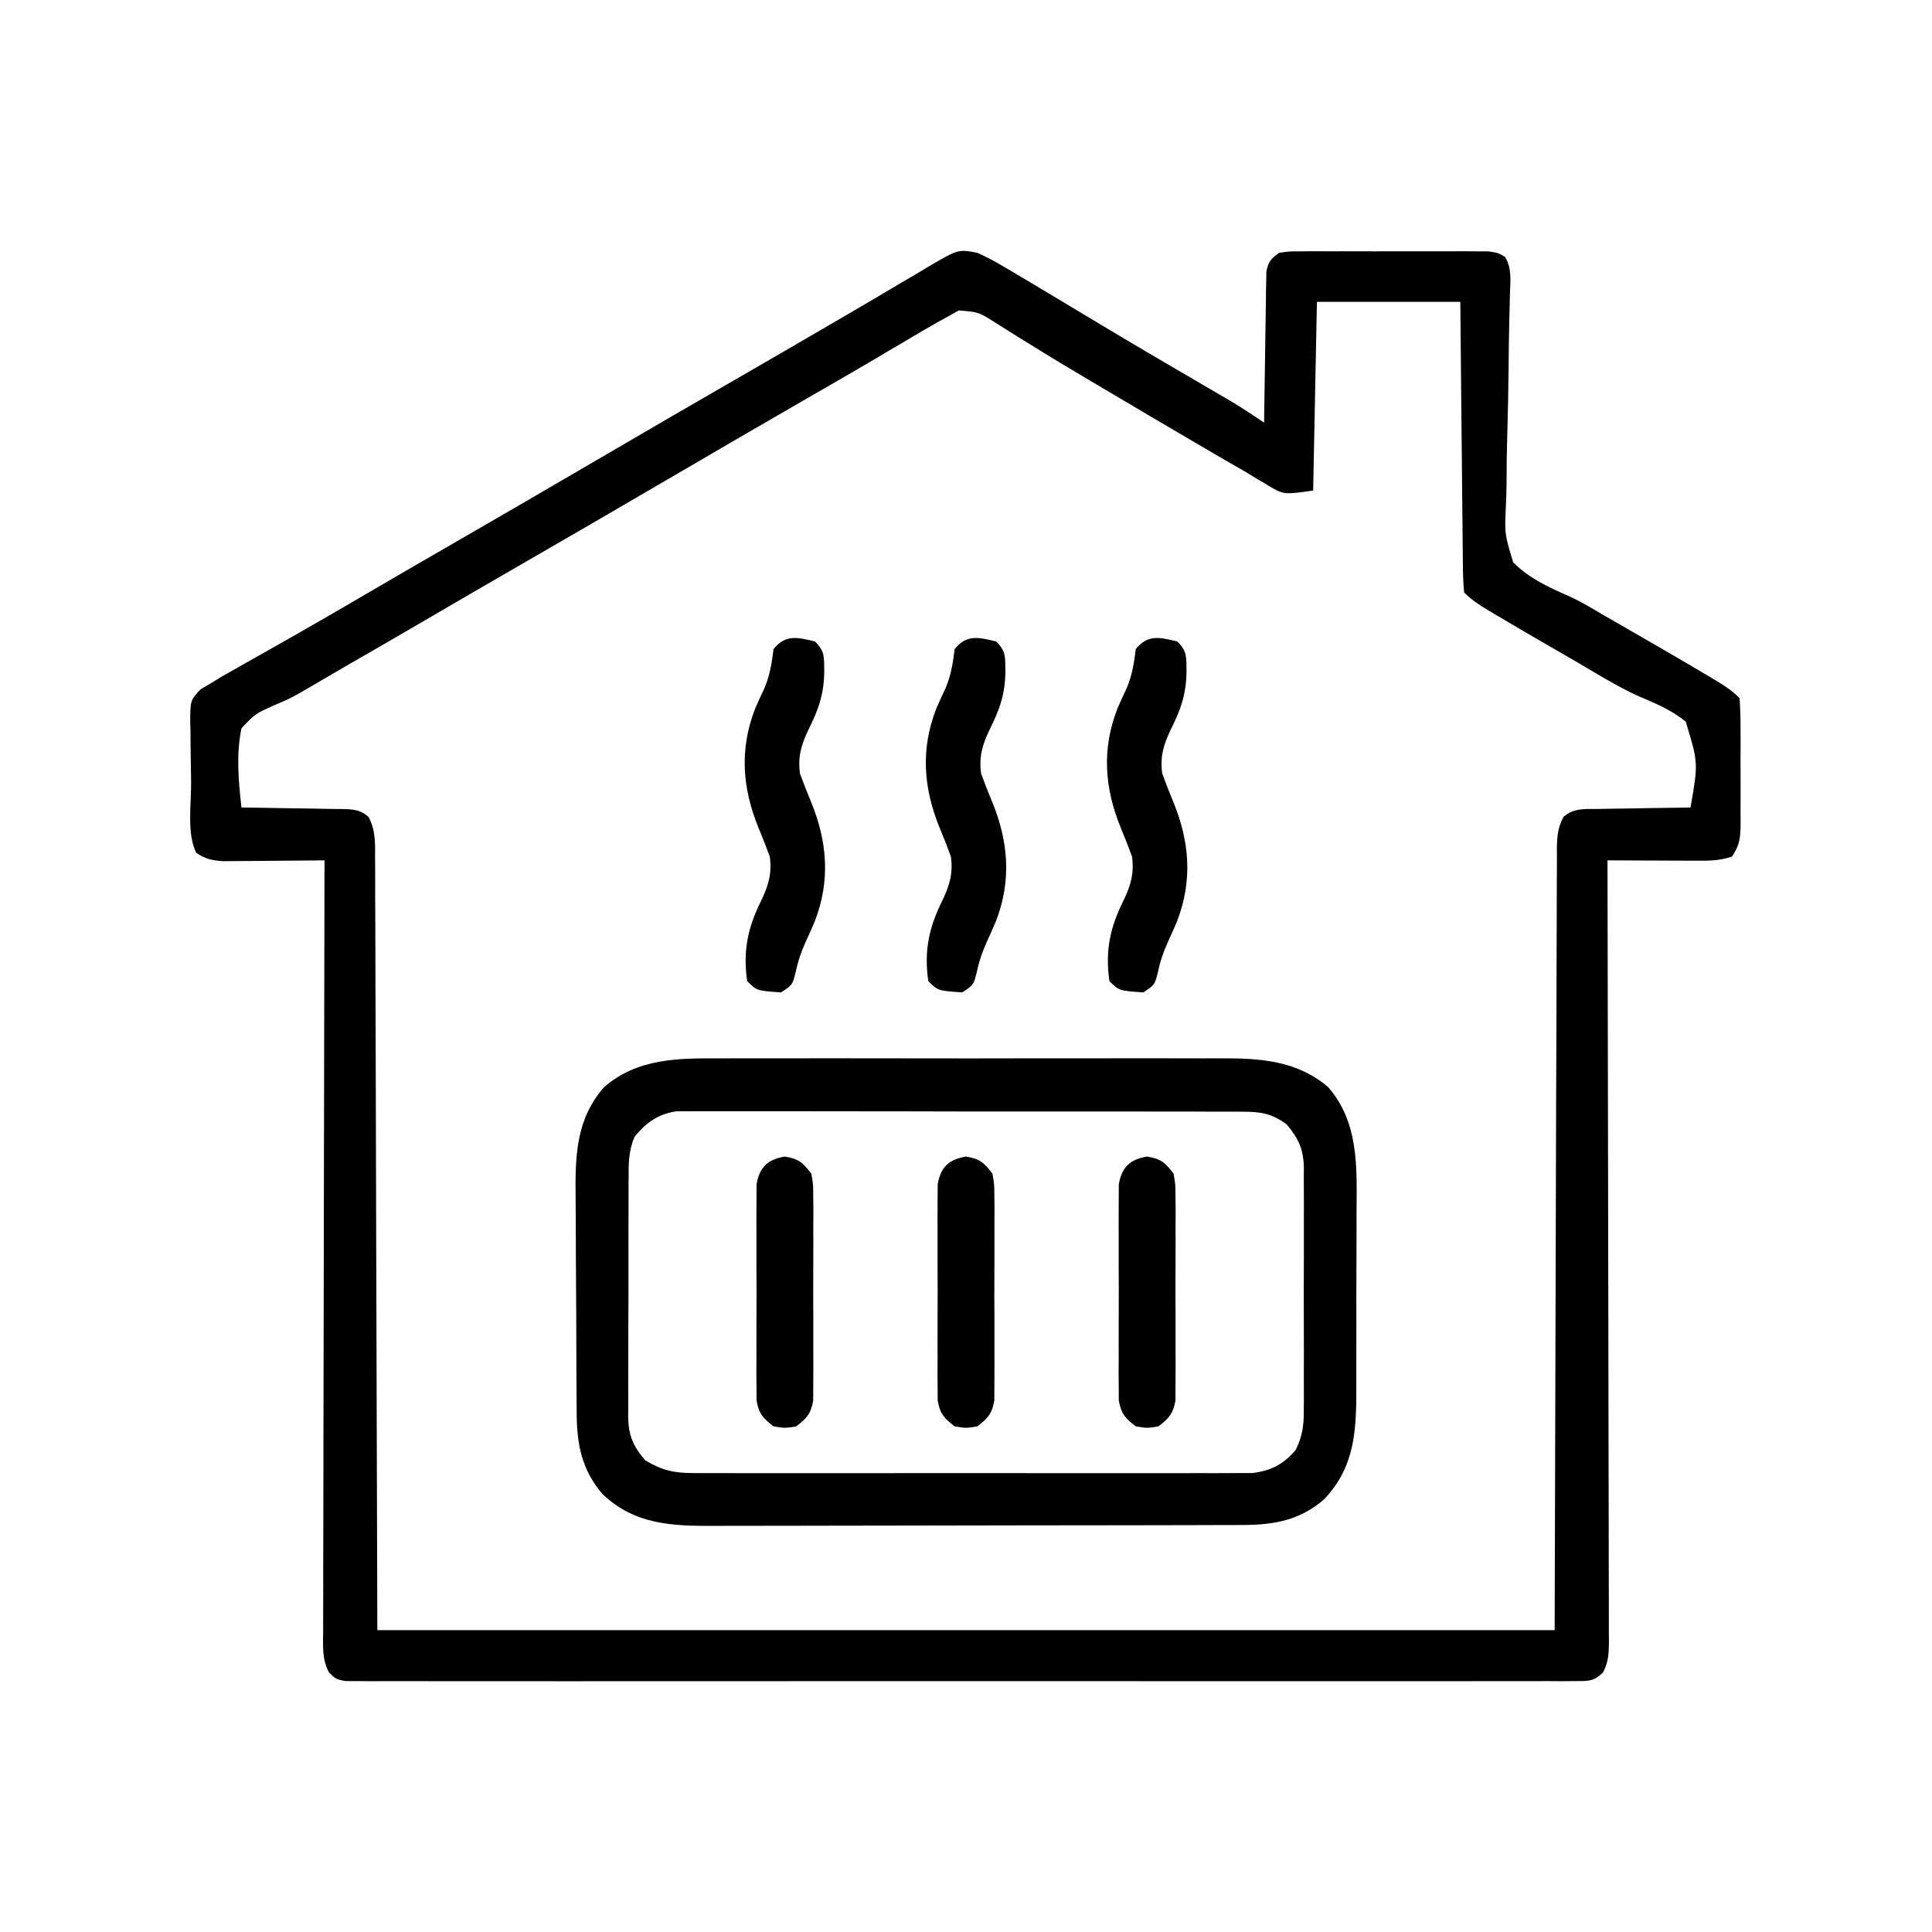
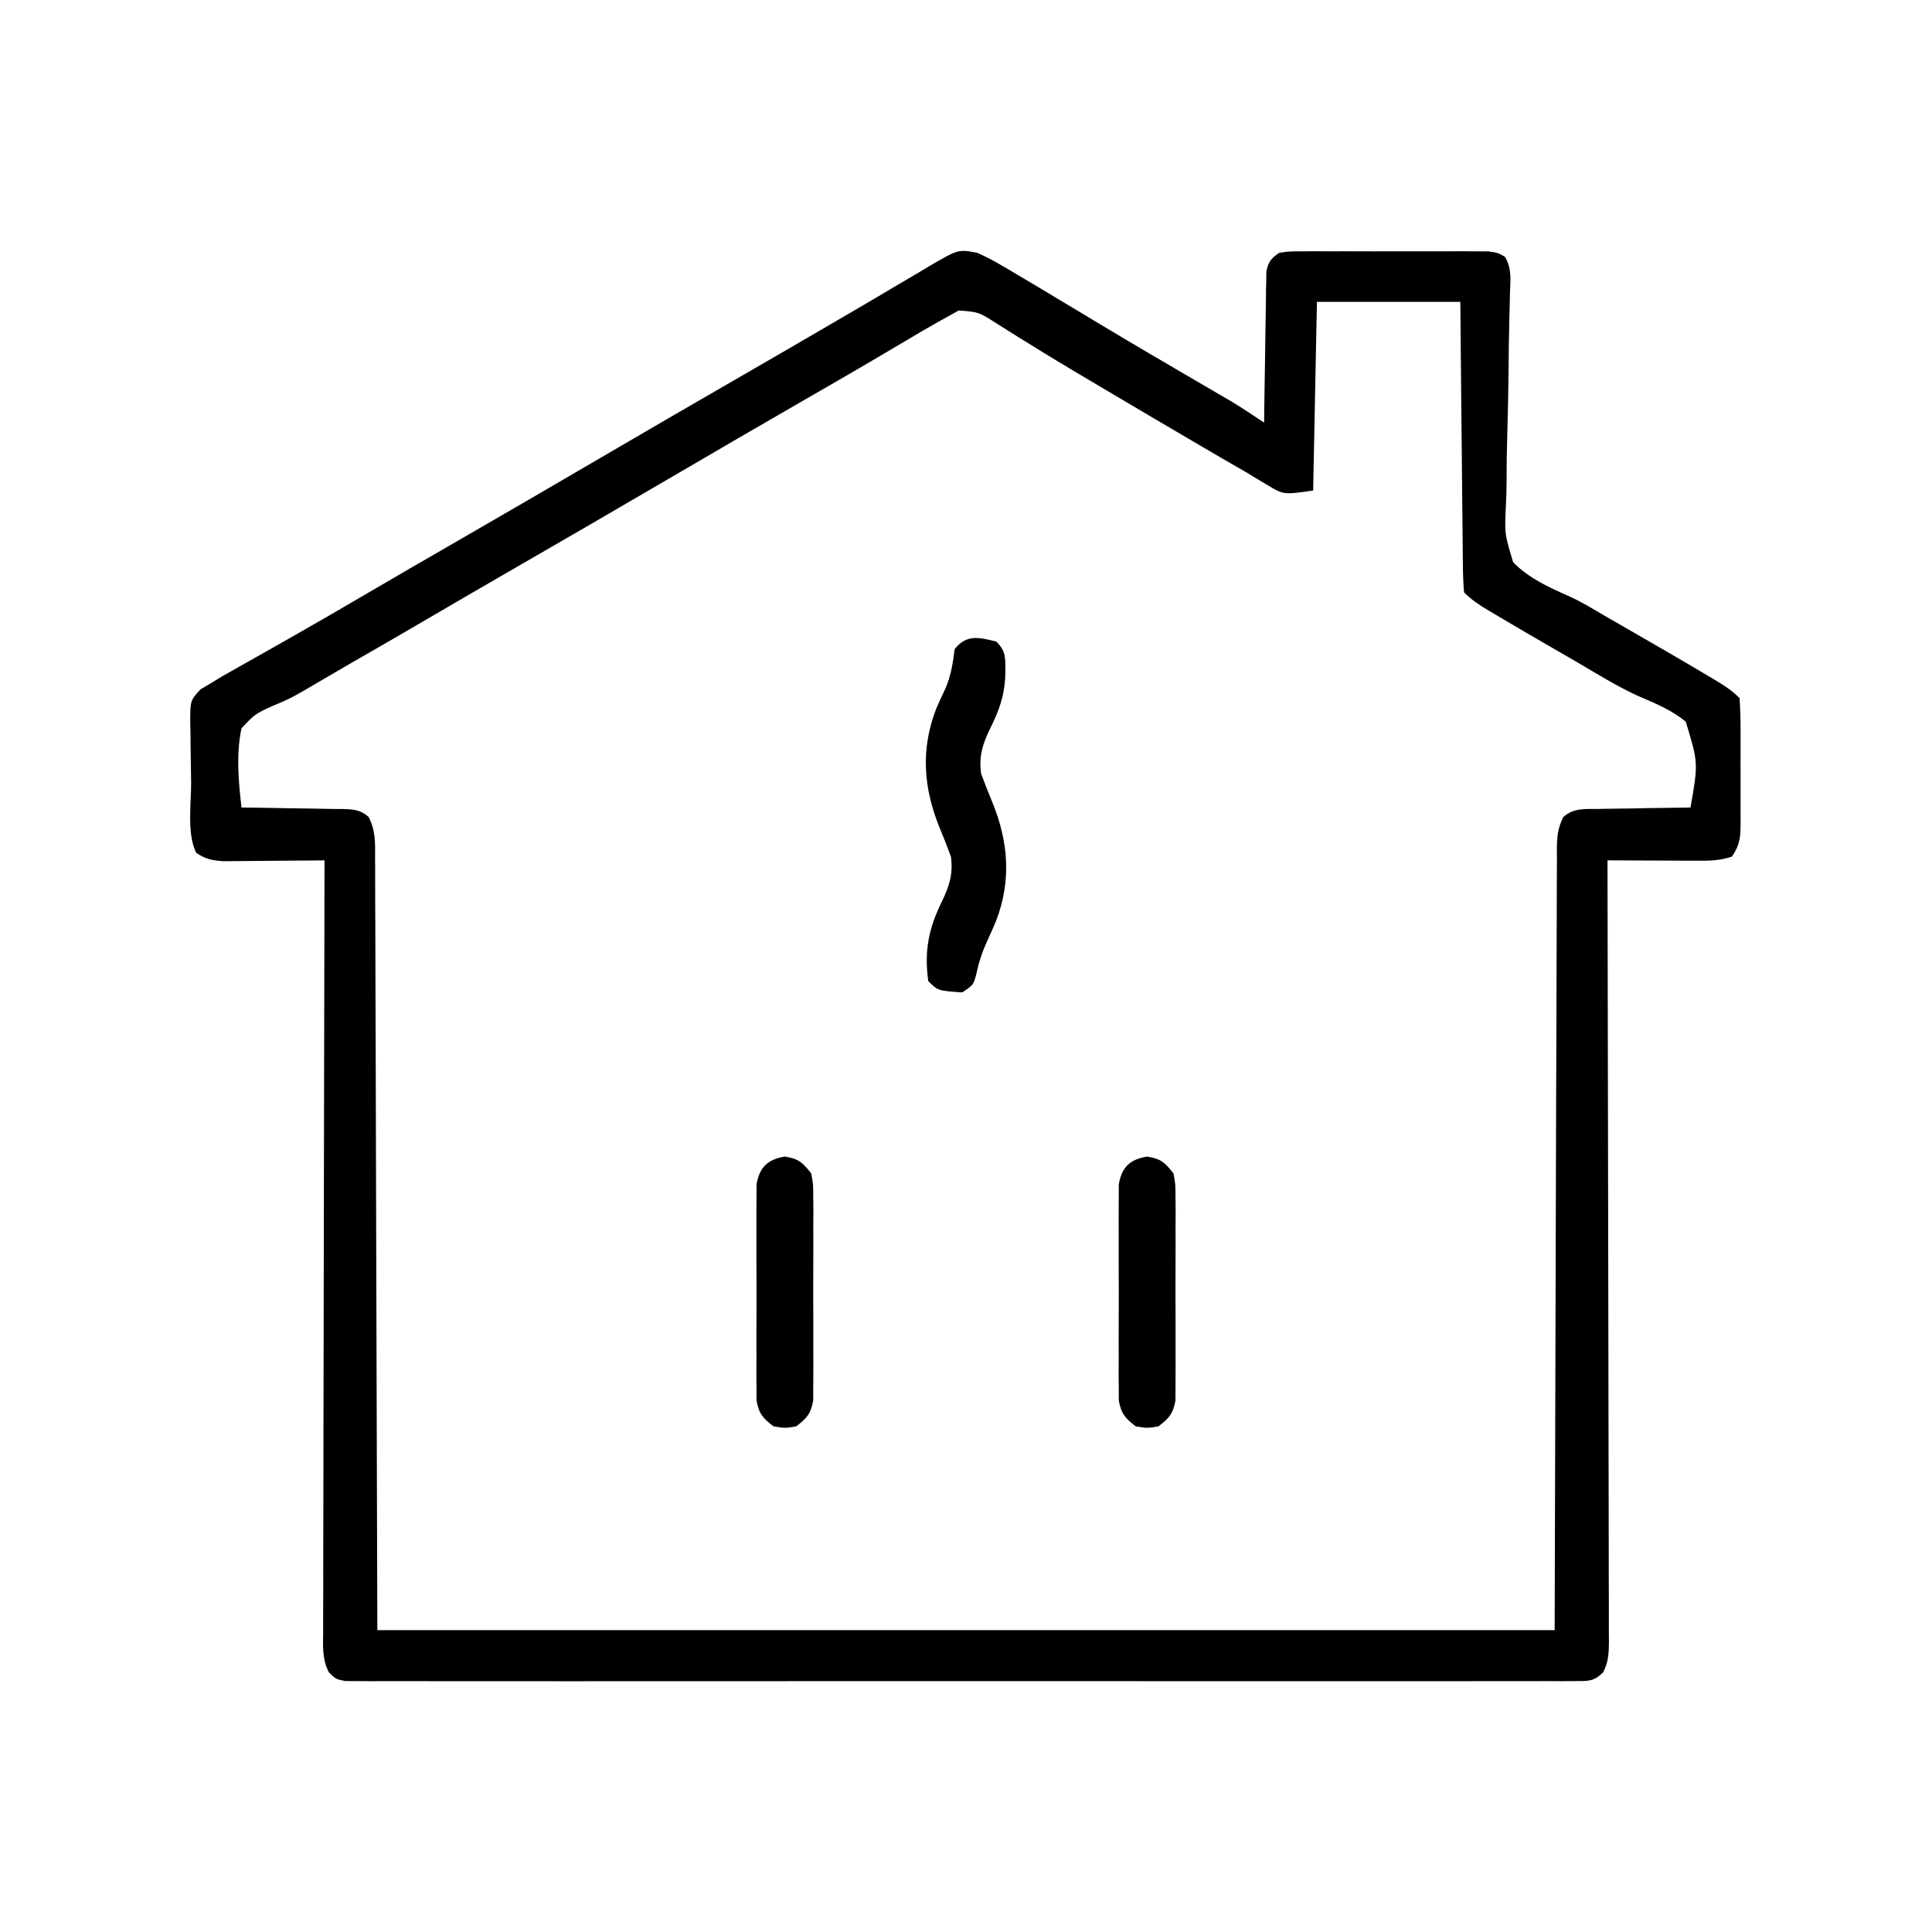
<svg xmlns="http://www.w3.org/2000/svg" version="1.1" width="512" height="512">
  <path d="M0 0 C2.427 1.091 4.55 2.199 6.812 3.562 C7.834 4.157 7.834 4.157 8.876 4.764 C11.261 6.16 13.631 7.578 16 9 C16.897 9.536 17.794 10.072 18.718 10.625 C22.763 13.044 26.805 15.467 30.84 17.902 C40.65 23.816 50.53 29.605 60.43 35.365 C61.603 36.049 62.776 36.734 63.949 37.418 C65.486 38.312 65.486 38.312 67.053 39.223 C70.105 41.063 73.051 43.002 76 45 C76.015 43.743 76.029 42.487 76.044 41.192 C76.102 36.535 76.179 31.878 76.262 27.22 C76.296 25.204 76.324 23.187 76.346 21.171 C76.38 18.274 76.432 15.377 76.488 12.48 C76.495 11.577 76.501 10.674 76.508 9.743 C76.537 8.482 76.537 8.482 76.568 7.196 C76.579 6.457 76.59 5.717 76.601 4.955 C77.131 2.359 77.822 1.507 80 0 C82.542 -0.381 82.542 -0.381 85.617 -0.388 C86.768 -0.398 87.92 -0.407 89.106 -0.417 C90.972 -0.408 90.972 -0.408 92.875 -0.398 C94.789 -0.403 94.789 -0.403 96.742 -0.407 C99.442 -0.409 102.142 -0.405 104.842 -0.391 C108.302 -0.374 111.762 -0.384 115.222 -0.402 C118.523 -0.415 121.824 -0.406 125.125 -0.398 C126.369 -0.405 127.613 -0.411 128.894 -0.417 C130.045 -0.407 131.197 -0.398 132.383 -0.388 C133.397 -0.386 134.412 -0.383 135.458 -0.381 C138 0 138 0 139.841 1.06 C141.634 4.062 141.296 7.051 141.163 10.434 C141.127 11.999 141.092 13.563 141.056 15.128 C141.032 15.958 141.008 16.787 140.983 17.642 C140.866 22.046 140.835 26.452 140.789 30.857 C140.724 36.46 140.633 42.058 140.455 47.658 C140.313 52.188 140.255 56.713 140.252 61.246 C140.235 62.966 140.188 64.686 140.109 66.404 C139.709 74.43 139.709 74.43 142 82 C146.153 86.248 151.512 88.673 156.884 91.037 C160.003 92.457 162.88 94.184 165.82 95.941 C167.922 97.149 170.023 98.356 172.125 99.562 C179.439 103.775 186.751 107.988 194 112.312 C194.598 112.667 195.197 113.022 195.813 113.387 C198.137 114.784 200.073 116.073 202 118 C202.2 120.906 202.28 123.714 202.266 126.621 C202.268 127.477 202.269 128.332 202.271 129.214 C202.273 131.026 202.269 132.837 202.261 134.649 C202.25 137.423 202.261 140.196 202.273 142.971 C202.272 144.729 202.27 146.488 202.266 148.246 C202.27 149.077 202.274 149.909 202.278 150.765 C202.246 154.685 202.223 156.665 200 160 C196.522 161.159 193.812 161.113 190.145 161.098 C189.483 161.096 188.821 161.095 188.14 161.093 C186.031 161.088 183.922 161.075 181.812 161.062 C180.381 161.057 178.949 161.053 177.518 161.049 C174.012 161.038 170.506 161.021 167 161 C167.003 162.094 167.006 163.188 167.008 164.315 C167.075 190.913 167.124 217.51 167.155 244.108 C167.171 256.97 167.192 269.833 167.226 282.695 C167.256 293.903 167.276 305.111 167.282 316.32 C167.286 322.257 167.295 328.193 167.317 334.13 C167.338 339.715 167.344 345.299 167.339 350.884 C167.34 352.937 167.346 354.99 167.358 357.042 C167.372 359.839 167.369 362.636 167.361 365.433 C167.37 366.25 167.378 367.067 167.387 367.909 C167.363 371 167.295 373.446 165.825 376.207 C163.331 378.657 161.886 378.501 158.423 378.503 C157.255 378.514 156.088 378.524 154.885 378.535 C153.596 378.526 152.307 378.517 150.979 378.508 C149.601 378.513 148.223 378.519 146.845 378.527 C143.049 378.544 139.254 378.535 135.458 378.523 C131.368 378.514 127.278 378.528 123.188 378.539 C115.173 378.557 107.157 378.553 99.141 378.541 C92.629 378.532 86.116 378.531 79.603 378.535 C78.215 378.536 78.215 378.536 76.798 378.537 C74.918 378.538 73.038 378.54 71.157 378.541 C53.511 378.552 35.865 378.539 18.219 378.518 C3.066 378.5 -12.086 378.503 -27.238 378.521 C-44.82 378.543 -62.401 378.551 -79.983 378.539 C-81.856 378.538 -83.73 378.537 -85.603 378.535 C-86.525 378.535 -87.447 378.534 -88.397 378.533 C-94.904 378.53 -101.412 378.536 -107.919 378.545 C-115.846 378.556 -123.772 378.553 -131.699 378.532 C-135.746 378.522 -139.792 378.517 -143.839 378.531 C-147.54 378.543 -151.241 378.536 -154.942 378.515 C-156.923 378.508 -158.904 378.521 -160.885 378.535 C-162.636 378.519 -162.636 378.519 -164.423 378.503 C-165.941 378.502 -165.941 378.502 -167.489 378.501 C-170 378 -170 378 -171.825 376.207 C-173.662 372.756 -173.402 369.247 -173.361 365.433 C-173.363 364.559 -173.366 363.686 -173.369 362.787 C-173.373 359.855 -173.357 356.924 -173.341 353.993 C-173.34 351.894 -173.34 349.795 -173.342 347.696 C-173.343 341.992 -173.325 336.288 -173.304 330.584 C-173.285 324.624 -173.284 318.665 -173.28 312.706 C-173.271 301.419 -173.246 290.132 -173.216 278.845 C-173.183 265.997 -173.166 253.148 -173.151 240.299 C-173.12 213.866 -173.067 187.433 -173 161 C-173.888 161.01 -174.776 161.021 -175.69 161.032 C-178.993 161.066 -182.295 161.091 -185.598 161.11 C-187.025 161.12 -188.453 161.134 -189.881 161.151 C-191.936 161.175 -193.991 161.187 -196.047 161.195 C-197.901 161.211 -197.901 161.211 -199.792 161.227 C-202.836 161.012 -204.506 160.705 -207 159 C-209.526 153.948 -208.313 146.029 -208.35 140.406 C-208.367 138.556 -208.394 136.705 -208.432 134.854 C-208.487 132.187 -208.509 129.52 -208.523 126.852 C-208.546 126.025 -208.569 125.199 -208.592 124.348 C-208.571 118.615 -208.571 118.615 -205.828 115.659 C-204.428 114.838 -204.428 114.838 -203 114 C-202.09 113.439 -201.18 112.878 -200.243 112.299 C-198.752 111.459 -198.752 111.459 -197.23 110.602 C-196.107 109.965 -194.983 109.328 -193.826 108.672 C-193.233 108.338 -192.641 108.005 -192.03 107.662 C-188.865 105.881 -185.709 104.086 -182.551 102.293 C-181.59 101.748 -181.59 101.748 -180.61 101.193 C-174.671 97.822 -168.768 94.389 -162.875 90.938 C-154.6 86.095 -146.308 81.285 -138 76.5 C-125.64 69.379 -113.315 62.198 -101 55 C-87.596 47.166 -74.176 39.361 -60.722 31.612 C-54.371 27.952 -48.031 24.275 -41.703 20.575 C-38.737 18.842 -35.769 17.114 -32.801 15.387 C-28.869 13.098 -24.952 10.784 -21.043 8.457 C-19.154 7.346 -17.265 6.235 -15.375 5.125 C-14.087 4.347 -14.087 4.347 -12.772 3.554 C-5.031 -0.962 -5.031 -0.962 0 0 Z M90 13 C89.67 29.5 89.34 46 89 63 C81.131 64.124 81.131 64.124 76.75 61.461 C75.804 60.901 74.858 60.341 73.883 59.765 C72.931 59.182 71.98 58.6 71 58 C69.21 56.968 67.418 55.94 65.625 54.914 C63.749 53.82 61.874 52.723 60 51.625 C58.976 51.026 57.952 50.428 56.897 49.811 C50.184 45.88 43.484 41.928 36.792 37.962 C34.521 36.617 32.249 35.273 29.976 33.933 C24.484 30.688 19.023 27.407 13.613 24.027 C12.612 23.411 11.61 22.794 10.579 22.158 C8.701 21 6.832 19.825 4.976 18.633 C0.349 15.687 0.349 15.687 -4.934 15.277 C-5.946 15.846 -6.957 16.414 -8 17 C-8.755 17.415 -9.51 17.83 -10.288 18.257 C-13.139 19.852 -15.944 21.514 -18.75 23.188 C-20.911 24.463 -23.073 25.738 -25.234 27.012 C-26.35 27.671 -27.466 28.33 -28.615 29.009 C-34.056 32.209 -39.528 35.354 -45 38.5 C-57.361 45.62 -69.685 52.802 -82 60 C-95.408 67.837 -108.832 75.643 -122.289 83.394 C-130.522 88.14 -138.734 92.92 -146.937 97.717 C-153.368 101.475 -159.814 105.204 -166.276 108.909 C-168.525 110.205 -170.769 111.512 -173.005 112.83 C-181.839 118.024 -181.839 118.024 -186.527 119.984 C-191.405 122.19 -191.405 122.19 -195 126 C-196.46 132.912 -195.798 140.037 -195 147 C-193.57 147.014 -193.57 147.014 -192.11 147.028 C-188.571 147.068 -185.032 147.134 -181.493 147.208 C-179.961 147.236 -178.43 147.257 -176.898 147.271 C-174.696 147.292 -172.495 147.339 -170.293 147.391 C-169.608 147.392 -168.924 147.393 -168.219 147.394 C-165.363 147.482 -163.497 147.557 -161.32 149.499 C-159.414 153.11 -159.578 156.58 -159.601 160.567 C-159.595 161.438 -159.588 162.31 -159.581 163.207 C-159.562 166.14 -159.565 169.073 -159.568 172.007 C-159.559 174.14 -159.548 176.273 -159.536 178.406 C-159.509 184.126 -159.499 189.846 -159.494 195.567 C-159.485 200.931 -159.461 206.296 -159.438 211.661 C-159.38 227.357 -159.348 243.054 -159.312 258.75 C-159.209 293.812 -159.106 328.875 -159 365 C-56.04 365 46.92 365 153 365 C153.21 295.082 153.21 295.082 153.388 225.163 C153.438 211.661 153.438 211.661 153.465 205.346 C153.483 200.922 153.493 196.498 153.497 192.074 C153.503 186.437 153.523 180.8 153.554 175.163 C153.563 173.09 153.567 171.018 153.565 168.945 C153.563 166.152 153.58 163.36 153.601 160.567 C153.596 159.75 153.592 158.934 153.587 158.092 C153.628 154.83 153.784 152.41 155.32 149.499 C157.975 147.13 160.906 147.397 164.293 147.391 C164.999 147.374 165.705 147.358 166.432 147.341 C168.684 147.292 170.935 147.271 173.188 147.25 C174.716 147.222 176.244 147.192 177.771 147.16 C181.514 147.086 185.257 147.037 189 147 C191.069 135.204 191.069 135.204 187.75 124.266 C183.953 121.082 179.345 119.269 174.834 117.314 C169.303 114.749 164.124 111.529 158.875 108.438 C156.644 107.149 154.413 105.863 152.18 104.578 C147.102 101.644 142.036 98.692 137 95.688 C136.402 95.333 135.803 94.978 135.187 94.613 C132.863 93.216 130.927 91.927 129 90 C128.783 87.533 128.689 85.175 128.681 82.705 C128.671 81.953 128.661 81.202 128.651 80.428 C128.62 77.939 128.603 75.45 128.586 72.961 C128.567 71.237 128.548 69.514 128.527 67.79 C128.476 63.25 128.436 58.709 128.399 54.168 C128.352 48.723 128.29 43.277 128.231 37.831 C128.143 29.554 128.073 21.277 128 13 C115.46 13 102.92 13 90 13 Z " fill="#000000" transform="translate(259,67)" />
-   <path d="M0 0 C1.58 -0.005 3.16 -0.013 4.739 -0.021 C9 -0.039 13.26 -0.032 17.52 -0.02 C21.997 -0.01 26.473 -0.019 30.95 -0.025 C38.465 -0.033 45.979 -0.023 53.494 -0.004 C62.16 0.018 70.825 0.011 79.49 -0.011 C86.955 -0.029 94.419 -0.032 101.884 -0.021 C106.331 -0.015 110.779 -0.014 115.226 -0.028 C119.409 -0.039 123.592 -0.031 127.775 -0.008 C129.302 -0.003 130.829 -0.004 132.357 -0.013 C142.821 -0.068 152.699 0.508 160.992 7.58 C169.191 16.922 168.637 28.871 168.551 40.557 C168.551 42.291 168.552 44.024 168.555 45.758 C168.557 49.374 168.544 52.99 168.521 56.605 C168.493 61.22 168.496 65.833 168.508 70.447 C168.515 74.022 168.507 77.596 168.495 81.17 C168.491 82.87 168.49 84.571 168.494 86.272 C168.508 97.898 168.439 107.855 160.02 116.791 C153.653 122.386 146.731 123.637 138.446 123.658 C137.471 123.662 137.471 123.662 136.475 123.667 C134.303 123.676 132.131 123.677 129.958 123.679 C128.397 123.683 126.837 123.688 125.276 123.694 C121.04 123.707 116.804 123.713 112.568 123.718 C109.919 123.721 107.27 123.725 104.621 123.729 C96.323 123.743 88.026 123.753 79.728 123.756 C70.166 123.761 60.604 123.778 51.042 123.807 C43.64 123.829 36.239 123.839 28.837 123.841 C24.422 123.842 20.006 123.847 15.591 123.865 C11.433 123.882 7.276 123.884 3.119 123.875 C1.599 123.874 0.079 123.879 -1.44 123.889 C-12.728 123.958 -22.745 123.6 -31.254 115.486 C-36.827 109 -38.091 102.212 -38.122 93.878 C-38.129 93.114 -38.135 92.349 -38.142 91.561 C-38.162 89.033 -38.174 86.506 -38.184 83.979 C-38.188 83.112 -38.192 82.246 -38.196 81.353 C-38.217 76.764 -38.231 72.175 -38.24 67.585 C-38.252 62.865 -38.286 58.144 -38.326 53.424 C-38.352 49.778 -38.36 46.131 -38.364 42.485 C-38.369 40.746 -38.38 39.007 -38.399 37.268 C-38.509 26.301 -38.479 16.324 -30.883 7.643 C-22.018 -0.073 -11.156 -0.065 0 0 Z M-22.795 20.796 C-24.256 24.253 -24.373 27.369 -24.349 31.058 C-24.356 31.8 -24.363 32.543 -24.37 33.307 C-24.388 35.751 -24.385 38.195 -24.379 40.639 C-24.383 42.344 -24.389 44.048 -24.395 45.753 C-24.404 49.323 -24.401 52.893 -24.391 56.463 C-24.38 61.031 -24.4 65.598 -24.429 70.165 C-24.448 73.685 -24.447 77.205 -24.442 80.725 C-24.441 82.409 -24.448 84.092 -24.46 85.776 C-24.475 88.134 -24.464 90.49 -24.447 92.847 C-24.457 93.538 -24.466 94.229 -24.476 94.94 C-24.401 99.91 -23.185 102.774 -19.945 106.518 C-15.575 109.153 -12.34 109.894 -7.266 109.899 C-6.62 109.903 -5.974 109.908 -5.308 109.913 C-3.157 109.925 -1.007 109.915 1.145 109.906 C2.692 109.91 4.24 109.915 5.788 109.922 C9.982 109.935 14.176 109.93 18.37 109.921 C22.764 109.913 27.157 109.92 31.551 109.925 C38.928 109.93 46.305 109.923 53.683 109.909 C62.207 109.892 70.73 109.898 79.255 109.914 C86.579 109.928 93.903 109.93 101.227 109.922 C105.599 109.917 109.971 109.917 114.343 109.926 C118.453 109.935 122.564 109.929 126.674 109.912 C128.181 109.908 129.688 109.909 131.195 109.916 C133.255 109.924 135.315 109.913 137.375 109.899 C138.527 109.897 139.679 109.896 140.866 109.895 C145.9 109.299 149.094 107.628 152.397 103.808 C154.299 100.033 154.621 96.995 154.572 92.863 C154.579 92.121 154.586 91.379 154.594 90.614 C154.611 88.175 154.599 85.738 154.586 83.299 C154.589 81.595 154.593 79.892 154.598 78.189 C154.603 74.624 154.595 71.061 154.576 67.497 C154.553 62.937 154.567 58.378 154.59 53.818 C154.605 50.302 154.6 46.787 154.59 43.271 C154.587 41.59 154.591 39.909 154.6 38.229 C154.61 35.876 154.594 33.525 154.572 31.172 C154.58 30.483 154.588 29.794 154.597 29.084 C154.51 24.124 153.23 21.29 150.055 17.518 C146.109 14.604 143.282 14.14 138.42 14.13 C137.766 14.125 137.113 14.119 136.44 14.114 C134.258 14.099 132.077 14.106 129.895 14.114 C128.327 14.108 126.76 14.101 125.193 14.093 C120.941 14.075 116.689 14.076 112.437 14.082 C108.885 14.085 105.334 14.079 101.783 14.073 C93.405 14.059 85.026 14.06 76.648 14.072 C68.007 14.083 59.367 14.069 50.727 14.042 C43.305 14.02 35.883 14.013 28.461 14.019 C24.03 14.023 19.599 14.02 15.168 14.003 C11 13.987 6.833 13.991 2.666 14.01 C1.138 14.014 -0.39 14.011 -1.917 14 C-4.006 13.987 -6.094 13.999 -8.183 14.016 C-9.351 14.017 -10.519 14.017 -11.722 14.017 C-16.562 14.769 -19.736 17.028 -22.795 20.796 Z " fill="#000000" transform="translate(190.945,280.482)" />
-   <path d="M0 0 C2.689 2.689 2.362 4.179 2.438 7.938 C2.37 14.038 0.893 18.086 -1.797 23.473 C-3.691 27.452 -4.593 30.589 -4 35 C-3.071 37.536 -2.101 40.011 -1.062 42.5 C3.262 53.036 4.087 63.362 -0.058 74.122 C-0.853 76.01 -1.686 77.874 -2.543 79.734 C-3.769 82.481 -4.582 84.886 -5.188 87.812 C-6 91 -6 91 -9 93 C-15.453 92.547 -15.453 92.547 -18 90 C-19.141 81.847 -17.825 75.782 -14.203 68.527 C-12.309 64.548 -11.407 61.411 -12 57 C-12.929 54.464 -13.899 51.989 -14.938 49.5 C-19.28 38.92 -20.081 28.604 -15.89 17.817 C-15.107 15.981 -14.261 14.173 -13.41 12.367 C-11.941 8.859 -11.482 5.753 -11 2 C-7.795 -1.944 -4.634 -1.116 0 0 Z " fill="#000000" transform="translate(312,170)" />
  <path d="M0 0 C2.689 2.689 2.362 4.179 2.438 7.938 C2.37 14.038 0.893 18.086 -1.797 23.473 C-3.691 27.452 -4.593 30.589 -4 35 C-3.071 37.536 -2.101 40.011 -1.062 42.5 C3.262 53.036 4.087 63.362 -0.058 74.122 C-0.853 76.01 -1.686 77.874 -2.543 79.734 C-3.769 82.481 -4.582 84.886 -5.188 87.812 C-6 91 -6 91 -9 93 C-15.453 92.547 -15.453 92.547 -18 90 C-19.141 81.847 -17.825 75.782 -14.203 68.527 C-12.309 64.548 -11.407 61.411 -12 57 C-12.929 54.464 -13.899 51.989 -14.938 49.5 C-19.28 38.92 -20.081 28.604 -15.89 17.817 C-15.107 15.981 -14.261 14.173 -13.41 12.367 C-11.941 8.859 -11.482 5.753 -11 2 C-7.795 -1.944 -4.634 -1.116 0 0 Z " fill="#000000" transform="translate(264,170)" />
-   <path d="M0 0 C2.689 2.689 2.362 4.179 2.438 7.938 C2.37 14.038 0.893 18.086 -1.797 23.473 C-3.691 27.452 -4.593 30.589 -4 35 C-3.071 37.536 -2.101 40.011 -1.062 42.5 C3.262 53.036 4.087 63.362 -0.058 74.122 C-0.853 76.01 -1.686 77.874 -2.543 79.734 C-3.769 82.481 -4.582 84.886 -5.188 87.812 C-6 91 -6 91 -9 93 C-15.453 92.547 -15.453 92.547 -18 90 C-19.141 81.847 -17.825 75.782 -14.203 68.527 C-12.309 64.548 -11.407 61.411 -12 57 C-12.929 54.464 -13.899 51.989 -14.938 49.5 C-19.28 38.92 -20.081 28.604 -15.89 17.817 C-15.107 15.981 -14.261 14.173 -13.41 12.367 C-11.941 8.859 -11.482 5.753 -11 2 C-7.795 -1.944 -4.634 -1.116 0 0 Z " fill="#000000" transform="translate(216,170)" />
  <path d="M0 0 C3.732 0.622 4.688 1.549 7 4.5 C7.508 7.346 7.508 7.346 7.518 10.674 C7.53 11.922 7.543 13.17 7.556 14.456 C7.549 15.814 7.54 17.173 7.531 18.531 C7.534 19.928 7.538 21.326 7.543 22.723 C7.549 25.648 7.54 28.573 7.521 31.499 C7.499 35.245 7.512 38.99 7.536 42.736 C7.55 45.62 7.546 48.504 7.535 51.389 C7.533 52.77 7.536 54.151 7.545 55.532 C7.555 57.463 7.537 59.395 7.518 61.326 C7.514 62.424 7.511 63.523 7.508 64.654 C6.88 68.171 5.81 69.355 3 71.5 C0 72 0 72 -3 71.5 C-5.81 69.355 -6.88 68.171 -7.508 64.654 C-7.511 63.556 -7.514 62.458 -7.518 61.326 C-7.53 60.078 -7.543 58.83 -7.556 57.544 C-7.549 56.186 -7.54 54.827 -7.531 53.469 C-7.534 52.072 -7.538 50.674 -7.543 49.277 C-7.549 46.352 -7.54 43.427 -7.521 40.501 C-7.499 36.755 -7.512 33.01 -7.536 29.264 C-7.55 26.38 -7.546 23.496 -7.535 20.611 C-7.533 19.23 -7.536 17.849 -7.545 16.468 C-7.555 14.537 -7.537 12.605 -7.518 10.674 C-7.514 9.576 -7.511 8.477 -7.508 7.346 C-6.689 2.759 -4.548 0.758 0 0 Z " fill="#000000" transform="translate(304,306.5)" />
-   <path d="M0 0 C3.732 0.622 4.688 1.549 7 4.5 C7.508 7.346 7.508 7.346 7.518 10.674 C7.53 11.922 7.543 13.17 7.556 14.456 C7.549 15.814 7.54 17.173 7.531 18.531 C7.534 19.928 7.538 21.326 7.543 22.723 C7.549 25.648 7.54 28.573 7.521 31.499 C7.499 35.245 7.512 38.99 7.536 42.736 C7.55 45.62 7.546 48.504 7.535 51.389 C7.533 52.77 7.536 54.151 7.545 55.532 C7.555 57.463 7.537 59.395 7.518 61.326 C7.514 62.424 7.511 63.523 7.508 64.654 C6.88 68.171 5.81 69.355 3 71.5 C0 72 0 72 -3 71.5 C-5.81 69.355 -6.88 68.171 -7.508 64.654 C-7.511 63.556 -7.514 62.458 -7.518 61.326 C-7.53 60.078 -7.543 58.83 -7.556 57.544 C-7.549 56.186 -7.54 54.827 -7.531 53.469 C-7.534 52.072 -7.538 50.674 -7.543 49.277 C-7.549 46.352 -7.54 43.427 -7.521 40.501 C-7.499 36.755 -7.512 33.01 -7.536 29.264 C-7.55 26.38 -7.546 23.496 -7.535 20.611 C-7.533 19.23 -7.536 17.849 -7.545 16.468 C-7.555 14.537 -7.537 12.605 -7.518 10.674 C-7.514 9.576 -7.511 8.477 -7.508 7.346 C-6.689 2.759 -4.548 0.758 0 0 Z " fill="#000000" transform="translate(256,306.5)" />
  <path d="M0 0 C3.732 0.622 4.688 1.549 7 4.5 C7.508 7.346 7.508 7.346 7.518 10.674 C7.53 11.922 7.543 13.17 7.556 14.456 C7.549 15.814 7.54 17.173 7.531 18.531 C7.534 19.928 7.538 21.326 7.543 22.723 C7.549 25.648 7.54 28.573 7.521 31.499 C7.499 35.245 7.512 38.99 7.536 42.736 C7.55 45.62 7.546 48.504 7.535 51.389 C7.533 52.77 7.536 54.151 7.545 55.532 C7.555 57.463 7.537 59.395 7.518 61.326 C7.514 62.424 7.511 63.523 7.508 64.654 C6.88 68.171 5.81 69.355 3 71.5 C0 72 0 72 -3 71.5 C-5.81 69.355 -6.88 68.171 -7.508 64.654 C-7.511 63.556 -7.514 62.458 -7.518 61.326 C-7.53 60.078 -7.543 58.83 -7.556 57.544 C-7.549 56.186 -7.54 54.827 -7.531 53.469 C-7.534 52.072 -7.538 50.674 -7.543 49.277 C-7.549 46.352 -7.54 43.427 -7.521 40.501 C-7.499 36.755 -7.512 33.01 -7.536 29.264 C-7.55 26.38 -7.546 23.496 -7.535 20.611 C-7.533 19.23 -7.536 17.849 -7.545 16.468 C-7.555 14.537 -7.537 12.605 -7.518 10.674 C-7.514 9.576 -7.511 8.477 -7.508 7.346 C-6.689 2.759 -4.548 0.758 0 0 Z " fill="#000000" transform="translate(208,306.5)" />
</svg>